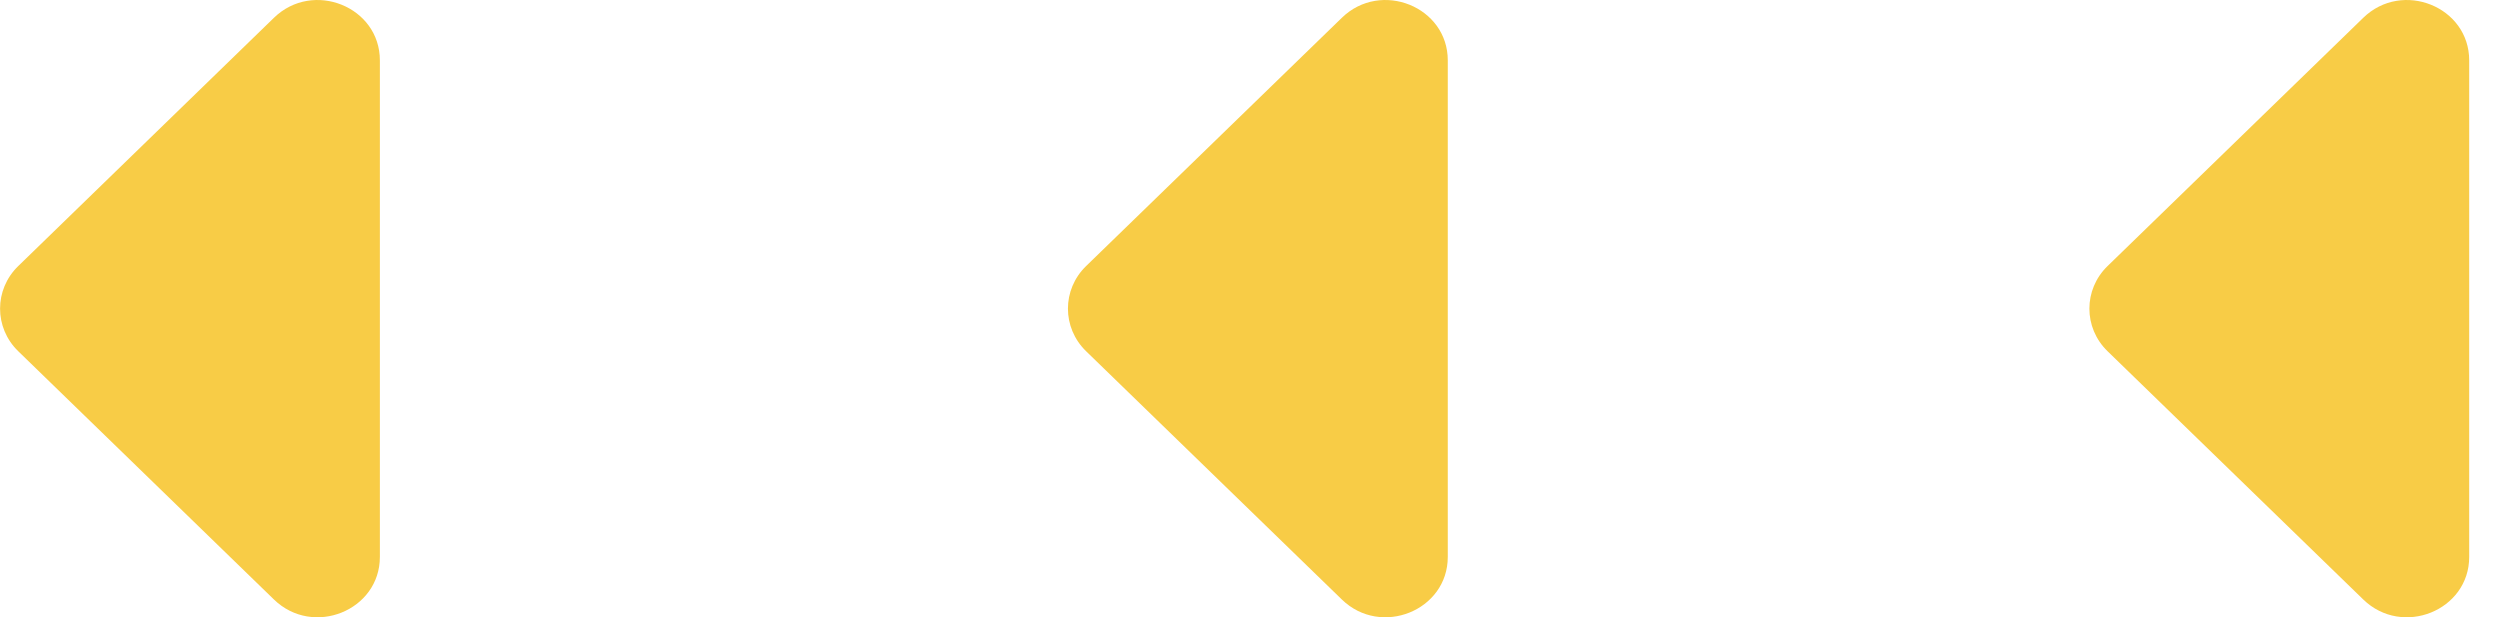
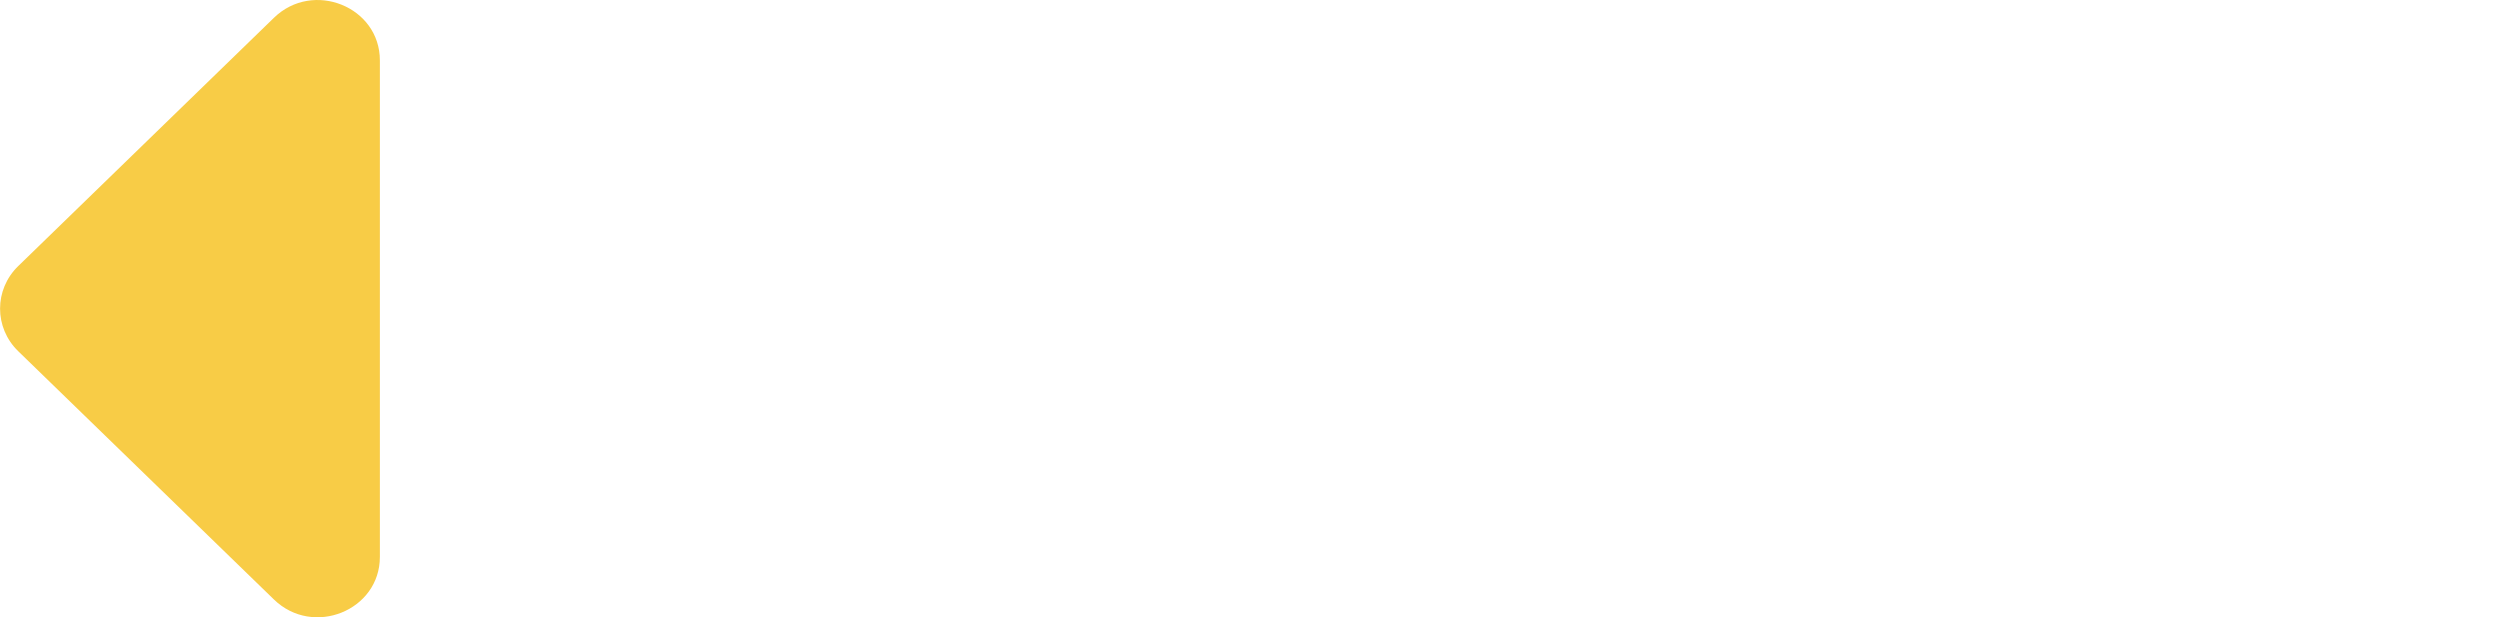
<svg xmlns="http://www.w3.org/2000/svg" width="81" height="20" viewBox="0 0 81 20" fill="none">
  <path d="M8.876 19.424L0.591 11.38C-0.194 10.618 -0.194 9.382 0.591 8.62L8.876 0.576C10.143 -0.654 12.308 0.217 12.308 1.956L12.308 18.044C12.308 19.783 10.143 20.654 8.876 19.424Z" fill="#F8CC46" />
-   <path d="M35.19 11.38L43.476 19.424C44.742 20.654 46.908 19.783 46.908 18.044V1.956C46.908 0.217 44.742 -0.654 43.476 0.576L35.19 8.62C34.405 9.382 34.405 10.618 35.19 11.38Z" fill="#F8CC46" />
-   <path d="M68.285 11.38L76.57 19.424C77.837 20.654 80.002 19.783 80.002 18.044L80.002 1.956C80.002 0.217 77.837 -0.654 76.57 0.576L68.285 8.62C67.5 9.382 67.5 10.618 68.285 11.38Z" fill="#F8CC46" />
</svg>